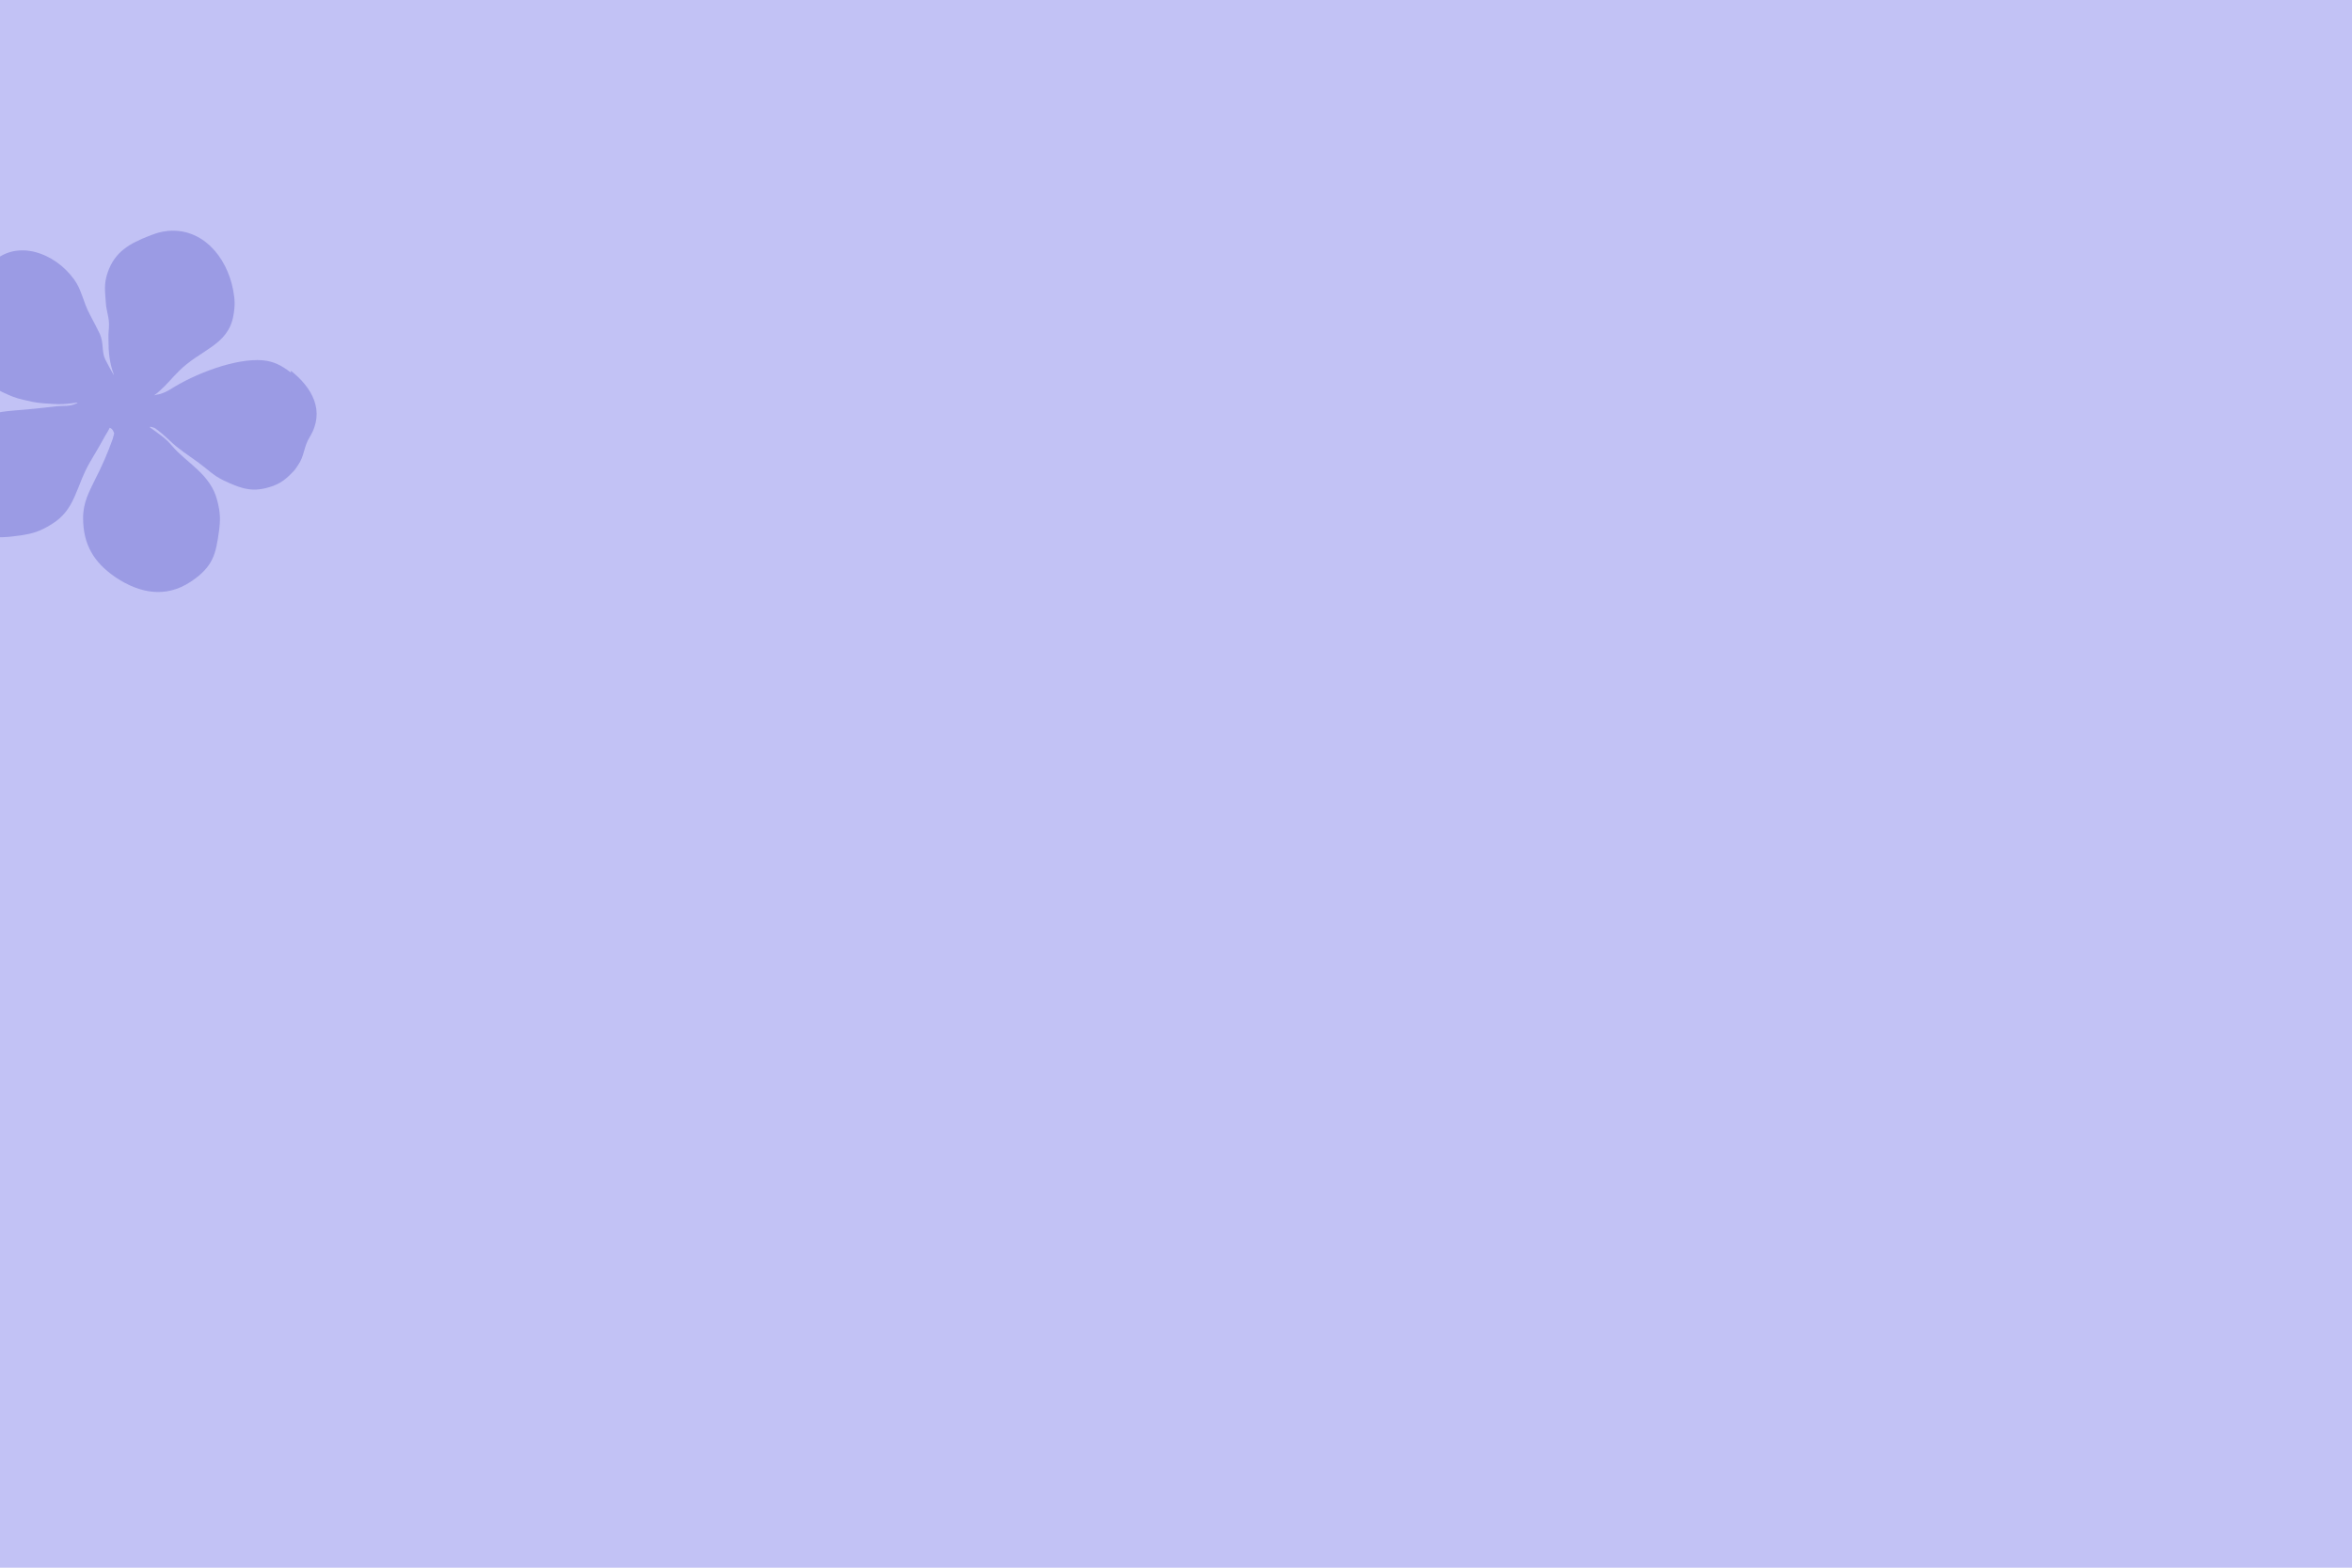
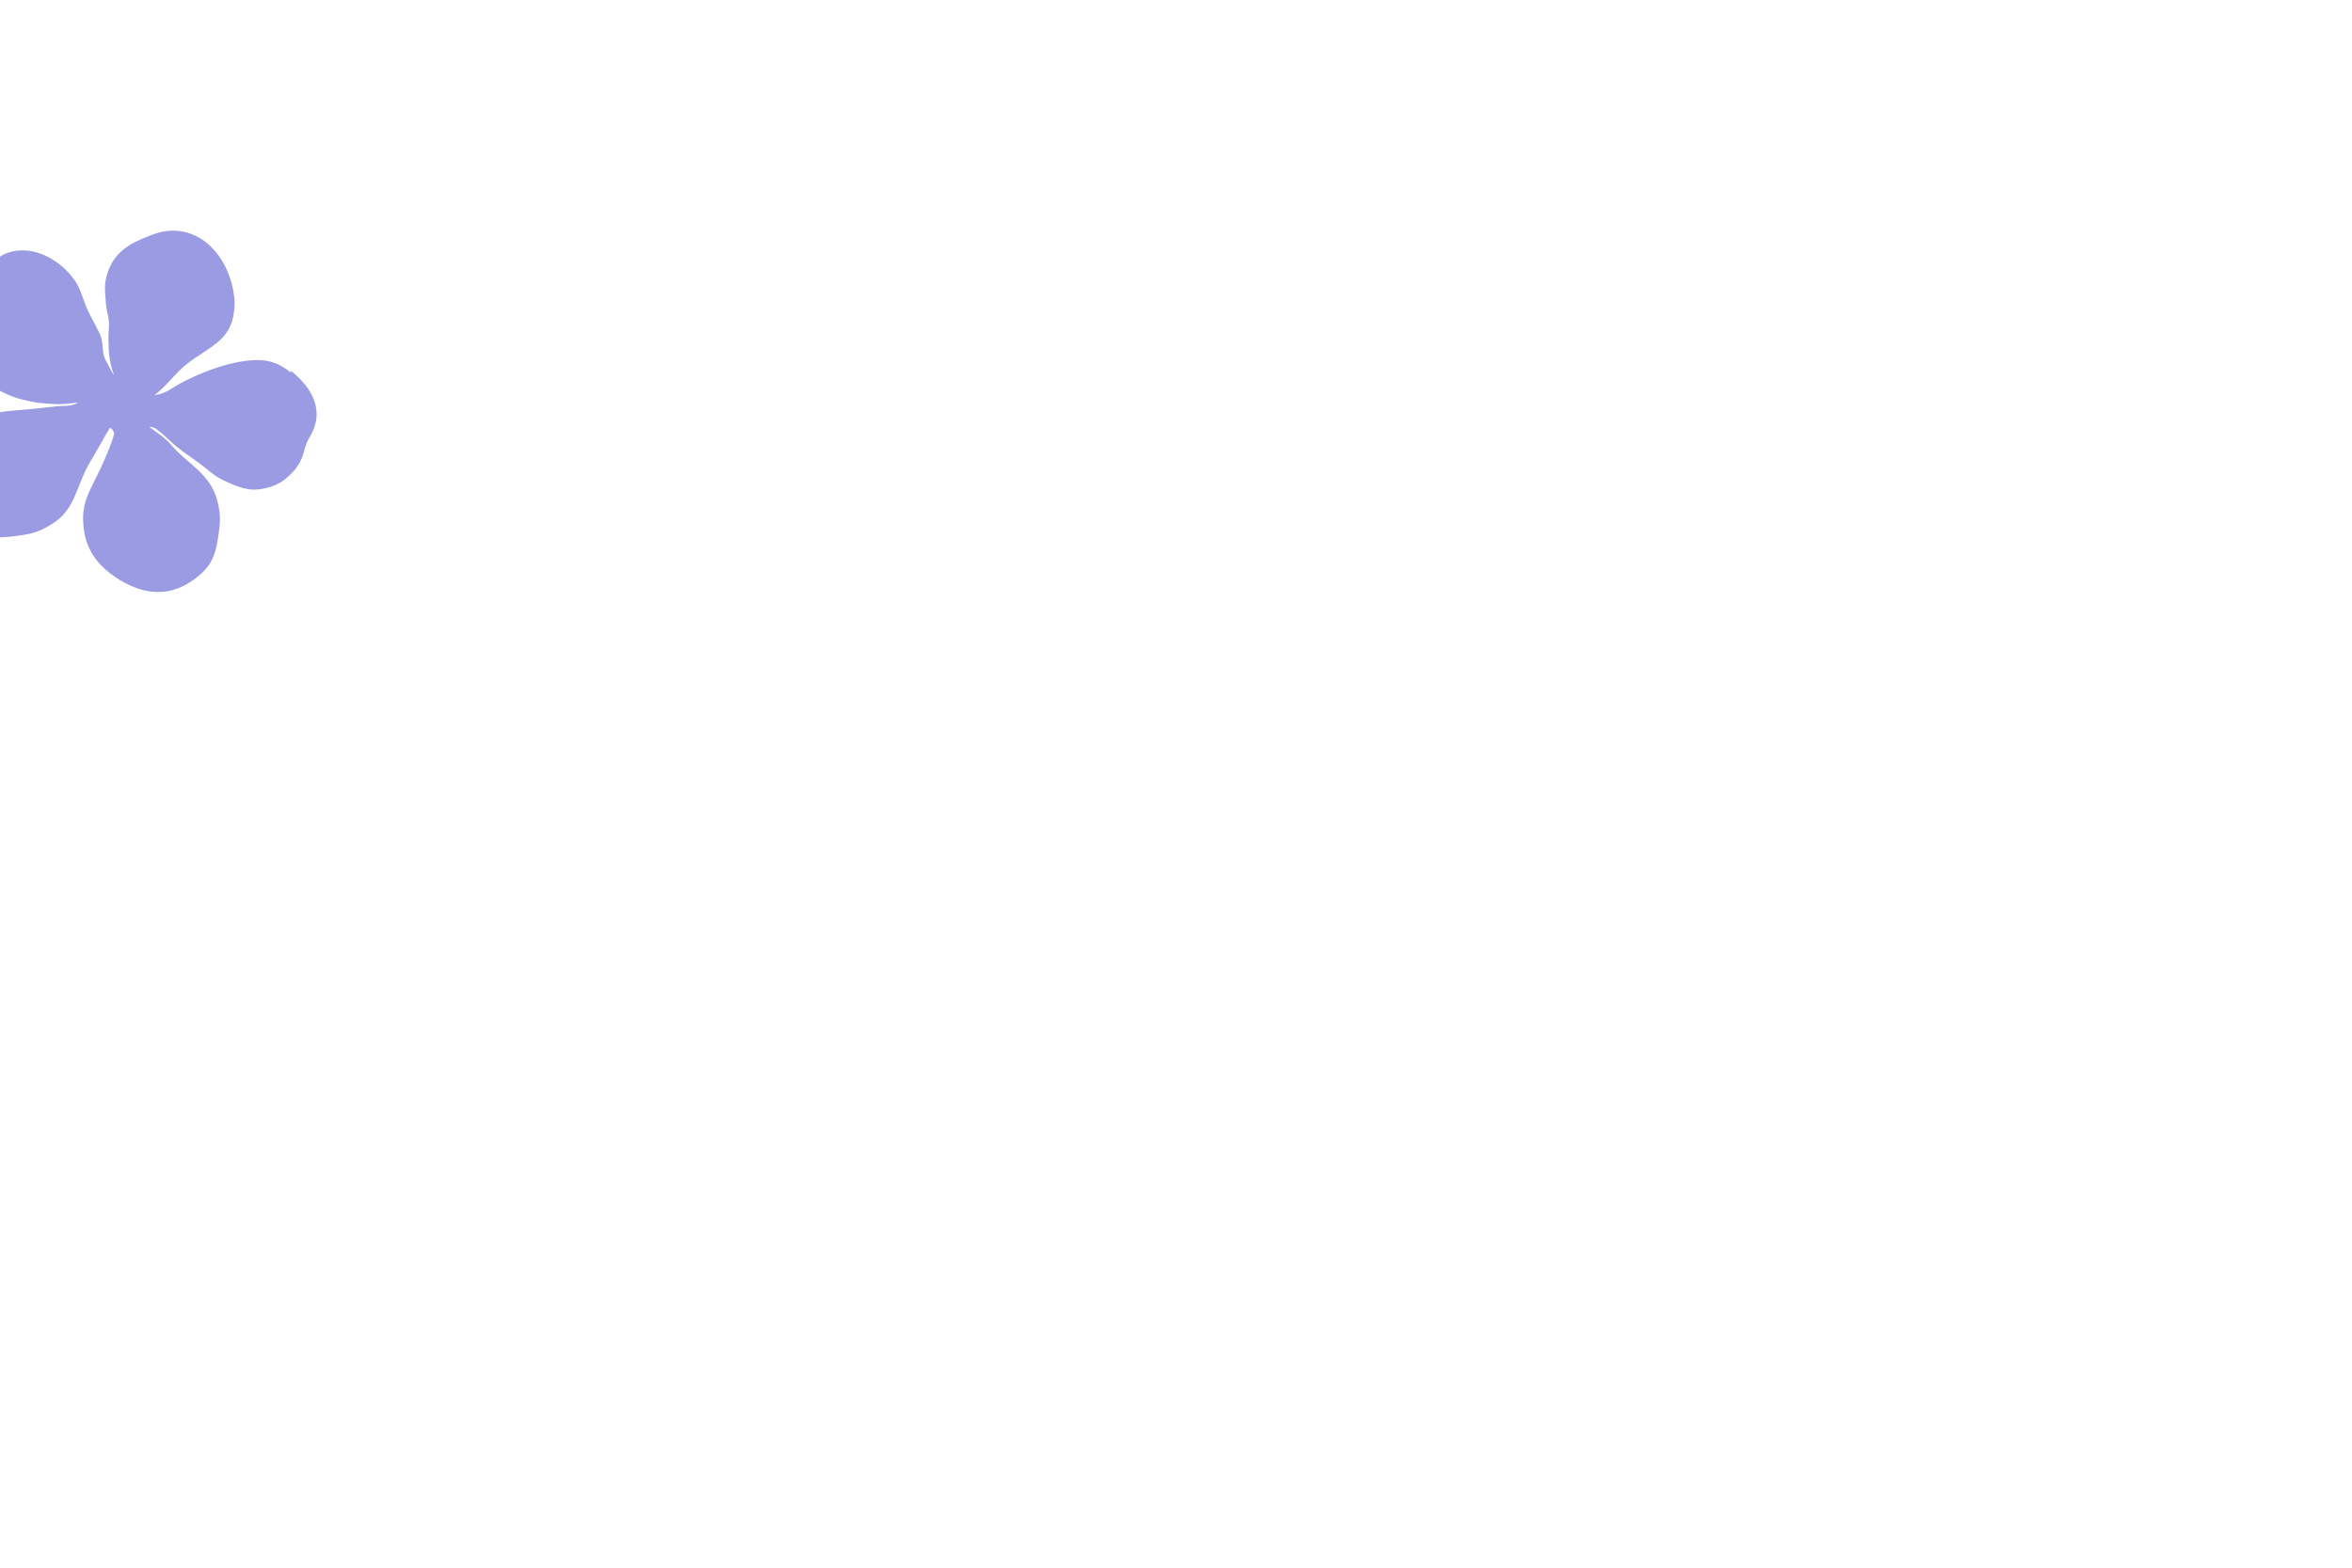
<svg xmlns="http://www.w3.org/2000/svg" id="Livello_1" data-name="Livello 1" version="1.1" viewBox="0 0 900 600">
  <defs>
    <style>
      .cls-1 {
        fill: #c2c2f5;
      }

      .cls-1, .cls-2 {
        stroke-width: 0px;
      }

      .cls-2 {
        fill: #9b9be4;
      }
    </style>
  </defs>
-   <rect class="cls-1" x="-12.8" y="-9.4" width="941.4" height="620" />
  <path class="cls-2" d="M111.3,142.6c-3.6-2.8-6.6-4.3-10.7-4.7-10.7-.9-26.3,5.3-35.4,11.1-1.3.8-2.8,1.5-4.3,1.9-.6,0-1.2.3-1.9.4,1-.7,1.8-1.4,2.3-1.9,2.5-2.2,4.2-4.4,7-7.2,8.2-8.4,19-9.9,21-21.4.7-3.8.6-6.1-.1-9.9-2.5-12.9-12-23.8-25.1-22.5-2.7.3-4.2.8-6.8,1.8-7.8,3-13.4,6.2-16.1,14.1-1.5,4.3-1,7.1-.7,11.6.2,3,1,4.6,1.2,7.6.1,2.4-.3,3.7-.2,6.1,0,5.4.4,9.2,2,13.6v.3c-1.1-1.9-2.2-3.9-3.2-5.9-1.5-3-.5-6.2-2.1-9.8-1-2.1-2.6-5.1-3.7-7.2-2.8-5.2-3.1-9.4-6.1-13.6-7.6-10.5-21.7-15.2-30.8-7-4.2,3.8-8.3,4.2-11.5,8.9-3,4.4-3.8,7.8-4.2,13.1-.9,14.1,8.4,23.6,21.5,29.2,2.5,1.1,4.1,1.5,6.8,2.1,3.2.8,5.1,1,8.5,1.2,2.9.2,4.5.3,7.4,0,1.3-.1,2.2-.3,3.3-.4h.4s-.3.2-.5.3c-2.8,1.3-4.7.8-7.7,1.1-3.2.4-8.1.9-8.1.9-10.8,1.2-17.8.3-25.6,7.1-4.7,4.2-9.2,7.2-8.7,13.4,0,.7.2,1.3.3,1.9s0,1,0,1.6c.1,7.2-.5,12.3,3.8,17.9,6.1,7.9,14.8,8.1,24.7,6.6,4.7-.7,7.4-1.6,11.5-4.1,9.6-5.7,9.4-14.6,15.1-24.2,2.3-3.8,3.8-6.5,5.7-9.9.6-1,1.2-1.9,1.7-3,.3.2,1.1.3,1.7,2.2-.2.8-.4,1.5-.6,2.2-1.9,5.3-4.1,10.4-6.7,15.4-2.2,4.6-4.6,8.7-4.6,14.7,0,10.2,4.1,17.1,12.5,22.8,9.3,6.2,19.2,7.9,28.6,1.7,8.8-5.8,9.7-10.8,10.9-19.4.6-4.5.5-7.1-.6-11.5-2.5-10.4-11.9-14.6-17.4-21.2-2.5-3-5.4-4.8-8.4-7v-.3c.5.1,1.2.3,1.8.5,2,1.4,3.8,3,5.6,4.7,3.5,3.4,6.7,5.3,11.2,8.6,3.7,2.7,5.5,4.8,9.6,6.8,5.7,2.6,9.7,4.4,15.8,3,4.7-1.1,7.3-2.7,10.6-6.2.9-.9,1.3-1.5,2-2.6,2.6-3.7,2.1-6.9,4.5-10.8,6.1-10,.9-19-7.2-25.4h0Z" />
</svg>